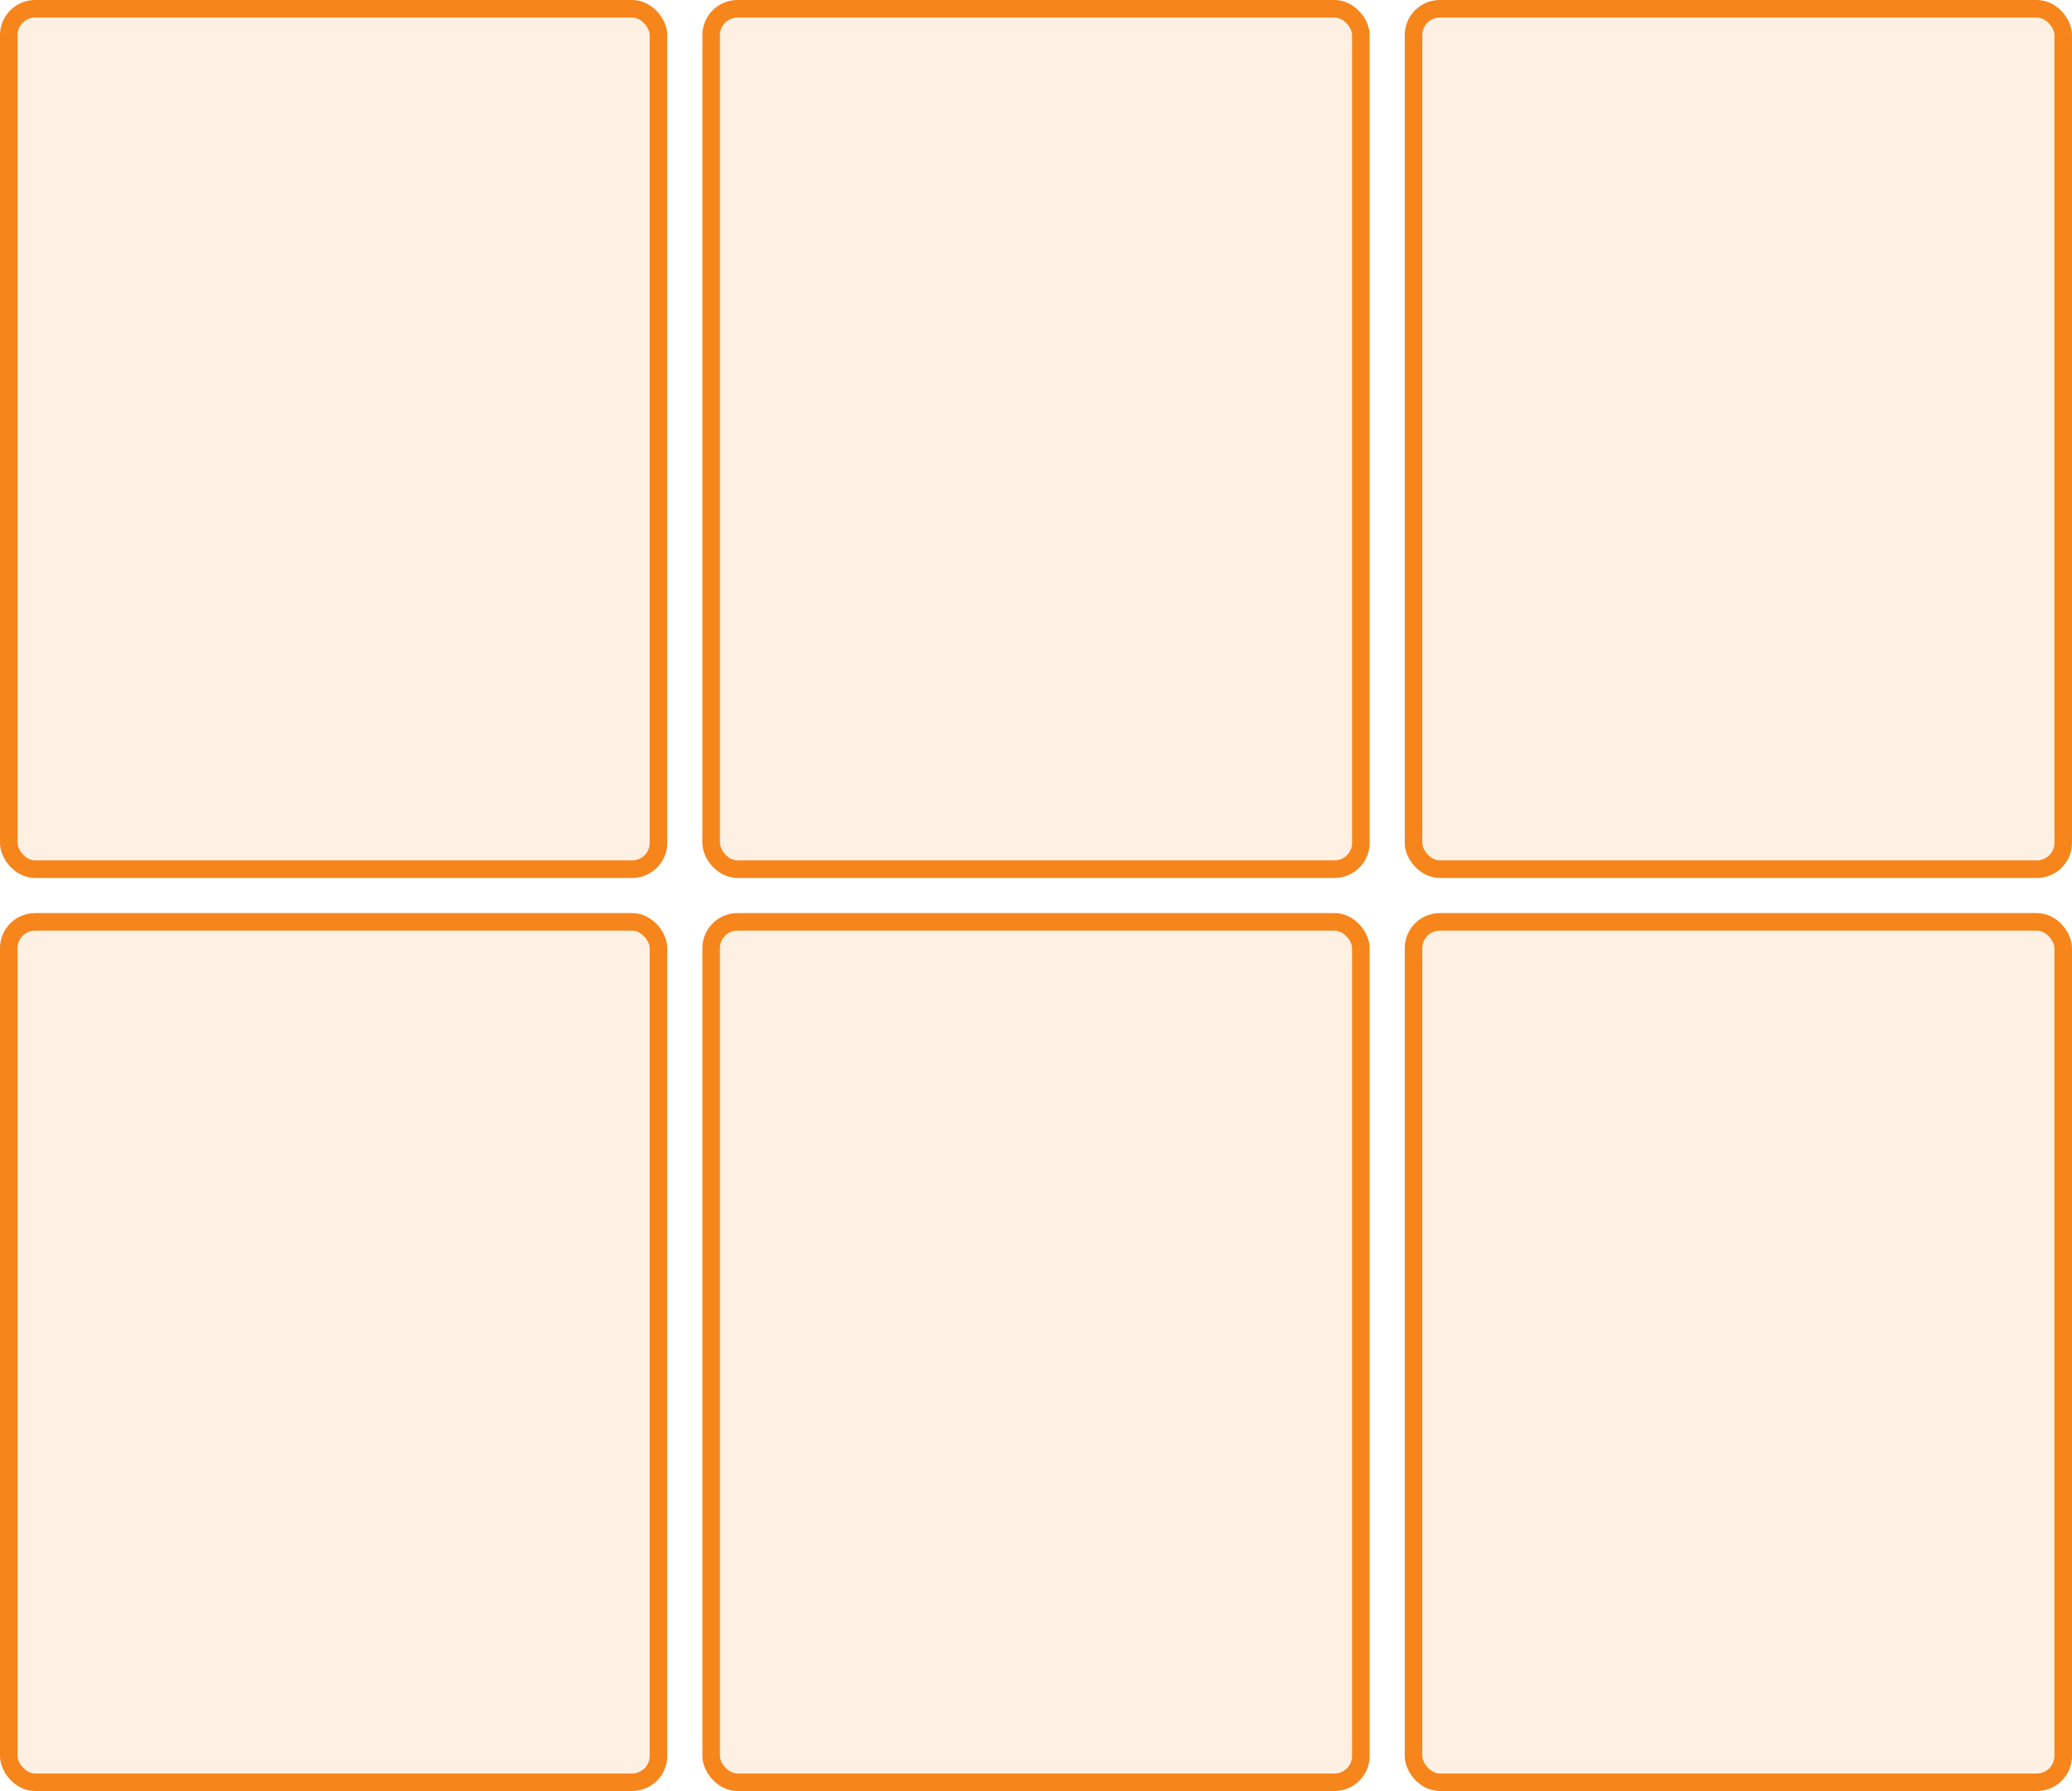
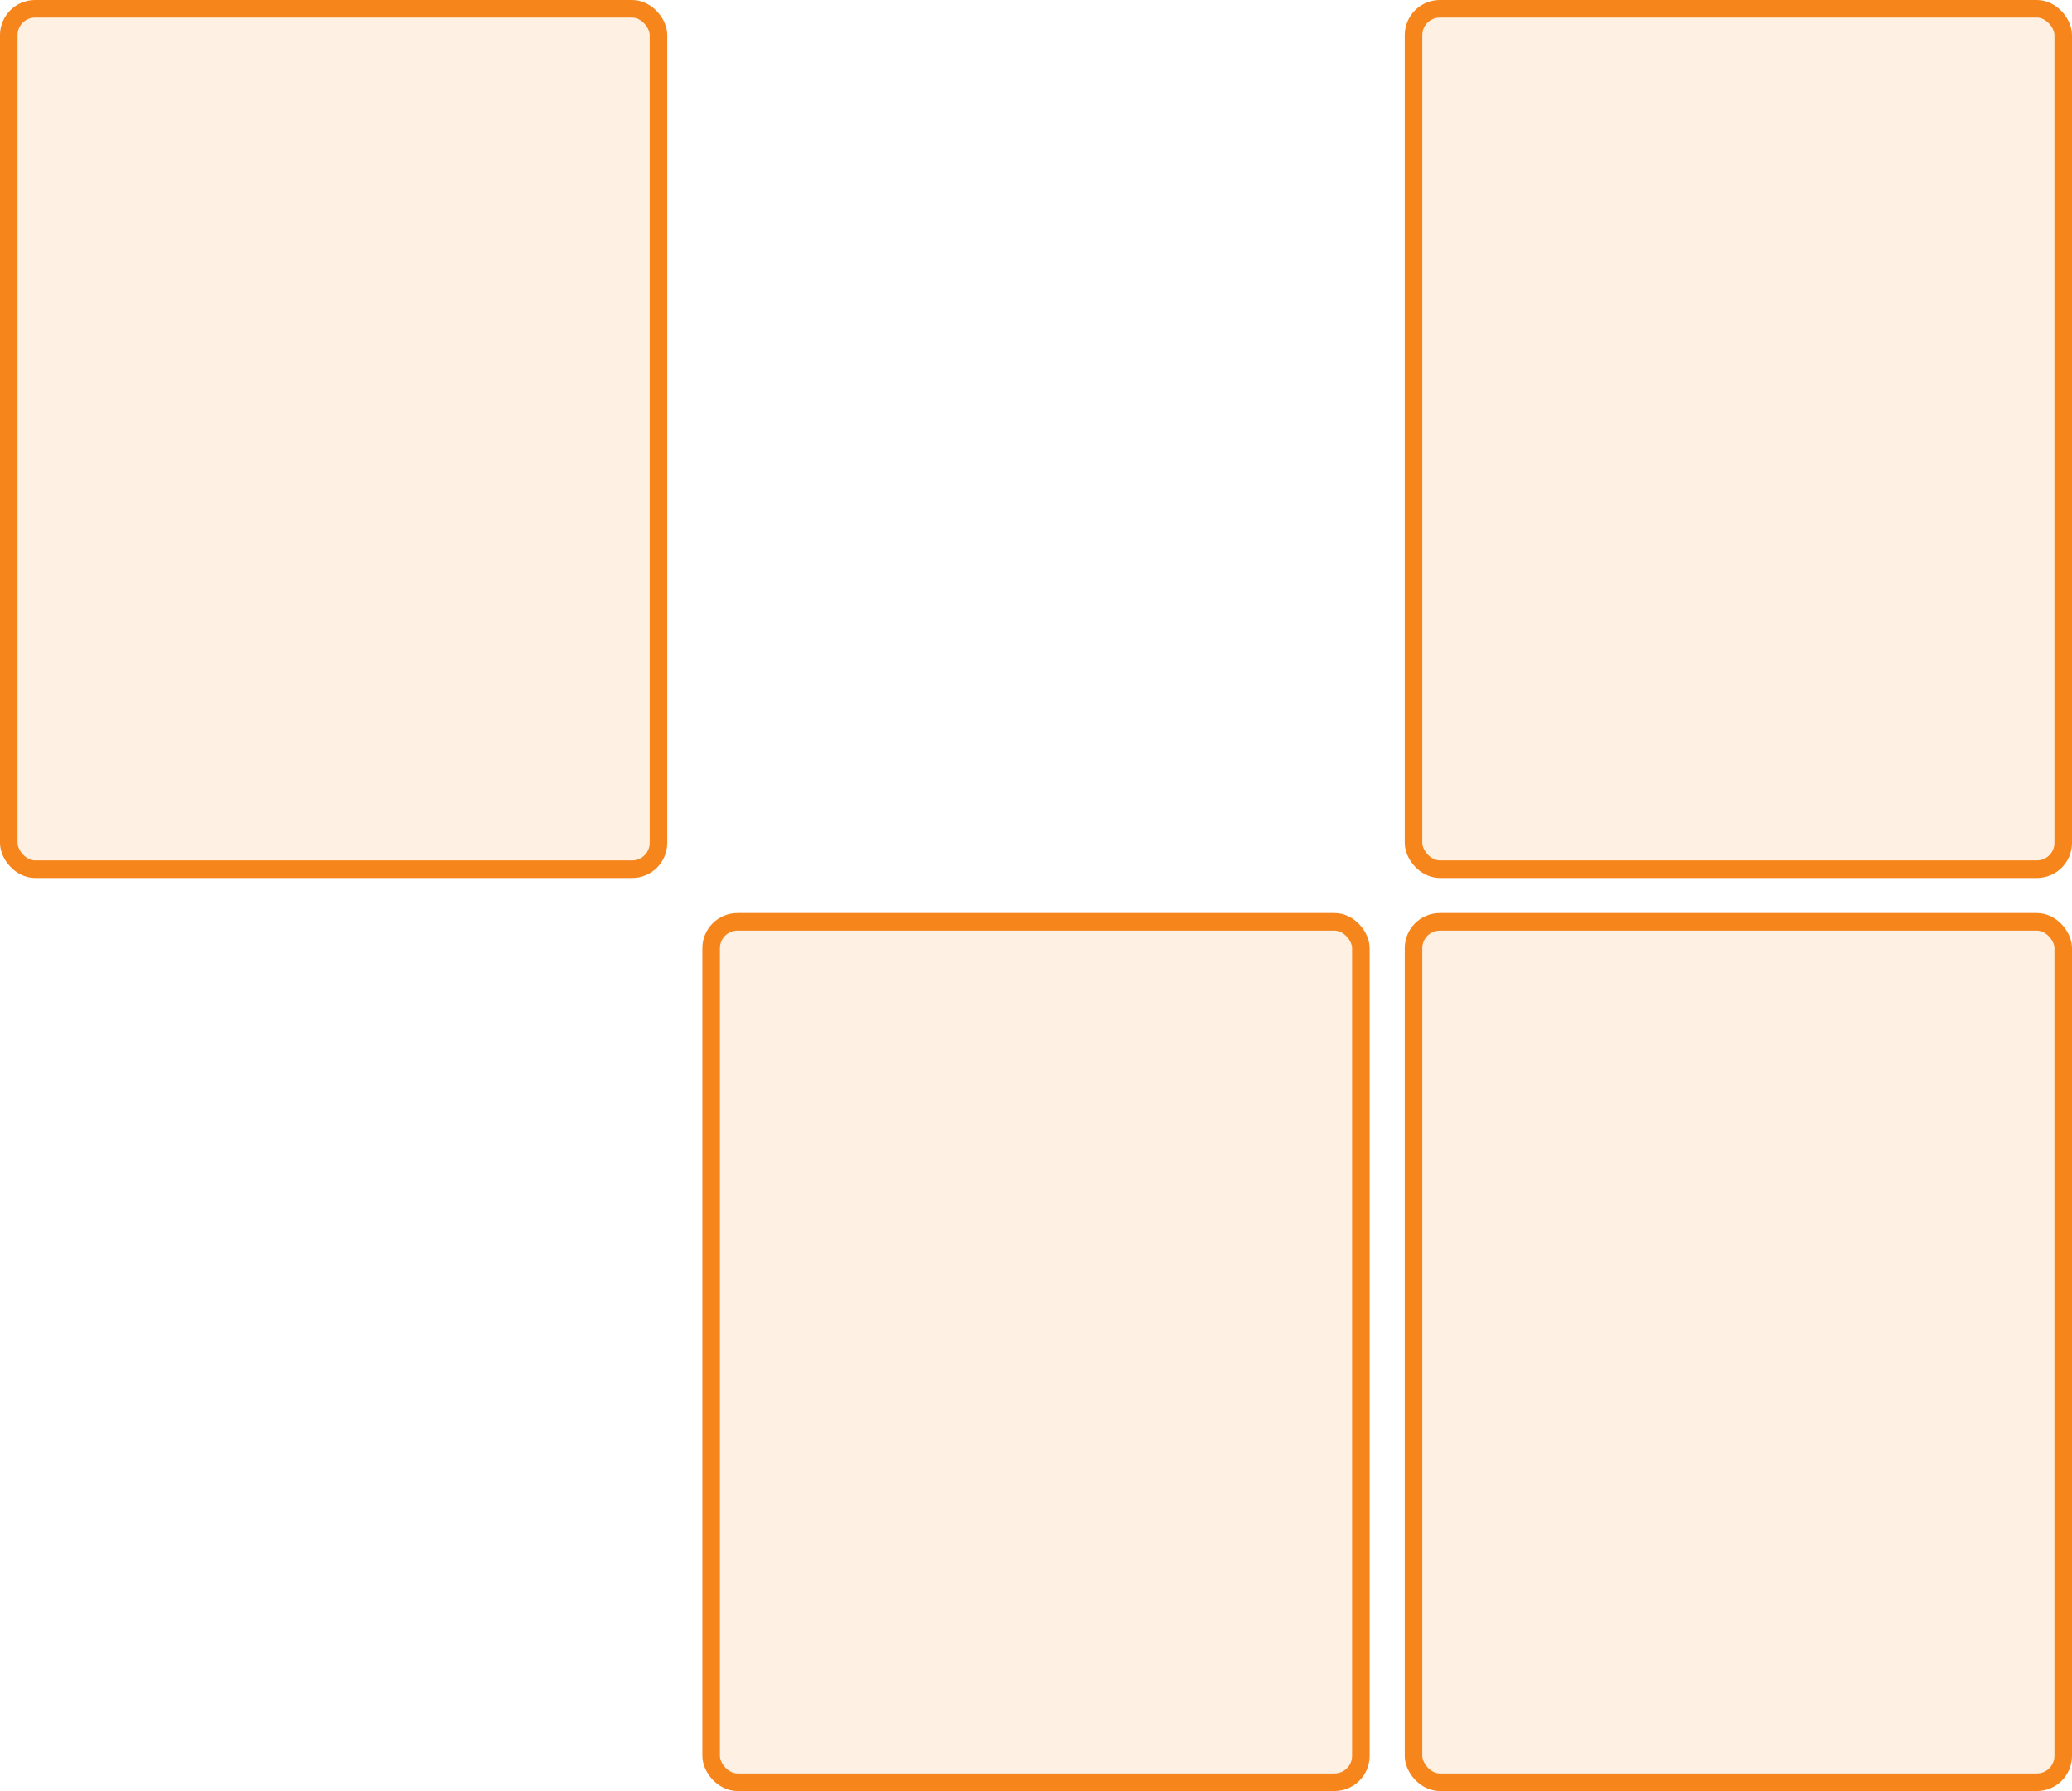
<svg xmlns="http://www.w3.org/2000/svg" width="59" height="51" viewBox="0 0 59 51" fill="none">
  <g id="Group 157">
    <rect id="Rectangle 4166" x="0.25" y="0.25" width="18.5" height="24.5" rx="0.75" fill="#F6851B" fill-opacity="0.12" stroke="#F6851B" stroke-width="0.5" />
-     <rect id="Rectangle 4175" x="0.25" y="26.25" width="18.5" height="24.5" rx="0.75" fill="#F6851B" fill-opacity="0.12" stroke="#F6851B" stroke-width="0.5" />
-     <rect id="Rectangle 4173" x="20.25" y="0.25" width="18.5" height="24.5" rx="0.75" fill="#F6851B" fill-opacity="0.12" stroke="#F6851B" stroke-width="0.5" />
    <rect id="Rectangle 4176" x="20.25" y="26.25" width="18.5" height="24.5" rx="0.75" fill="#F6851B" fill-opacity="0.12" stroke="#F6851B" stroke-width="0.5" />
    <rect id="Rectangle 4174" x="40.25" y="0.25" width="18.5" height="24.5" rx="0.75" fill="#F6851B" fill-opacity="0.12" stroke="#F6851B" stroke-width="0.5" />
    <rect id="Rectangle 4177" x="40.25" y="26.25" width="18.5" height="24.5" rx="0.75" fill="#F6851B" fill-opacity="0.12" stroke="#F6851B" stroke-width="0.5" />
  </g>
</svg>